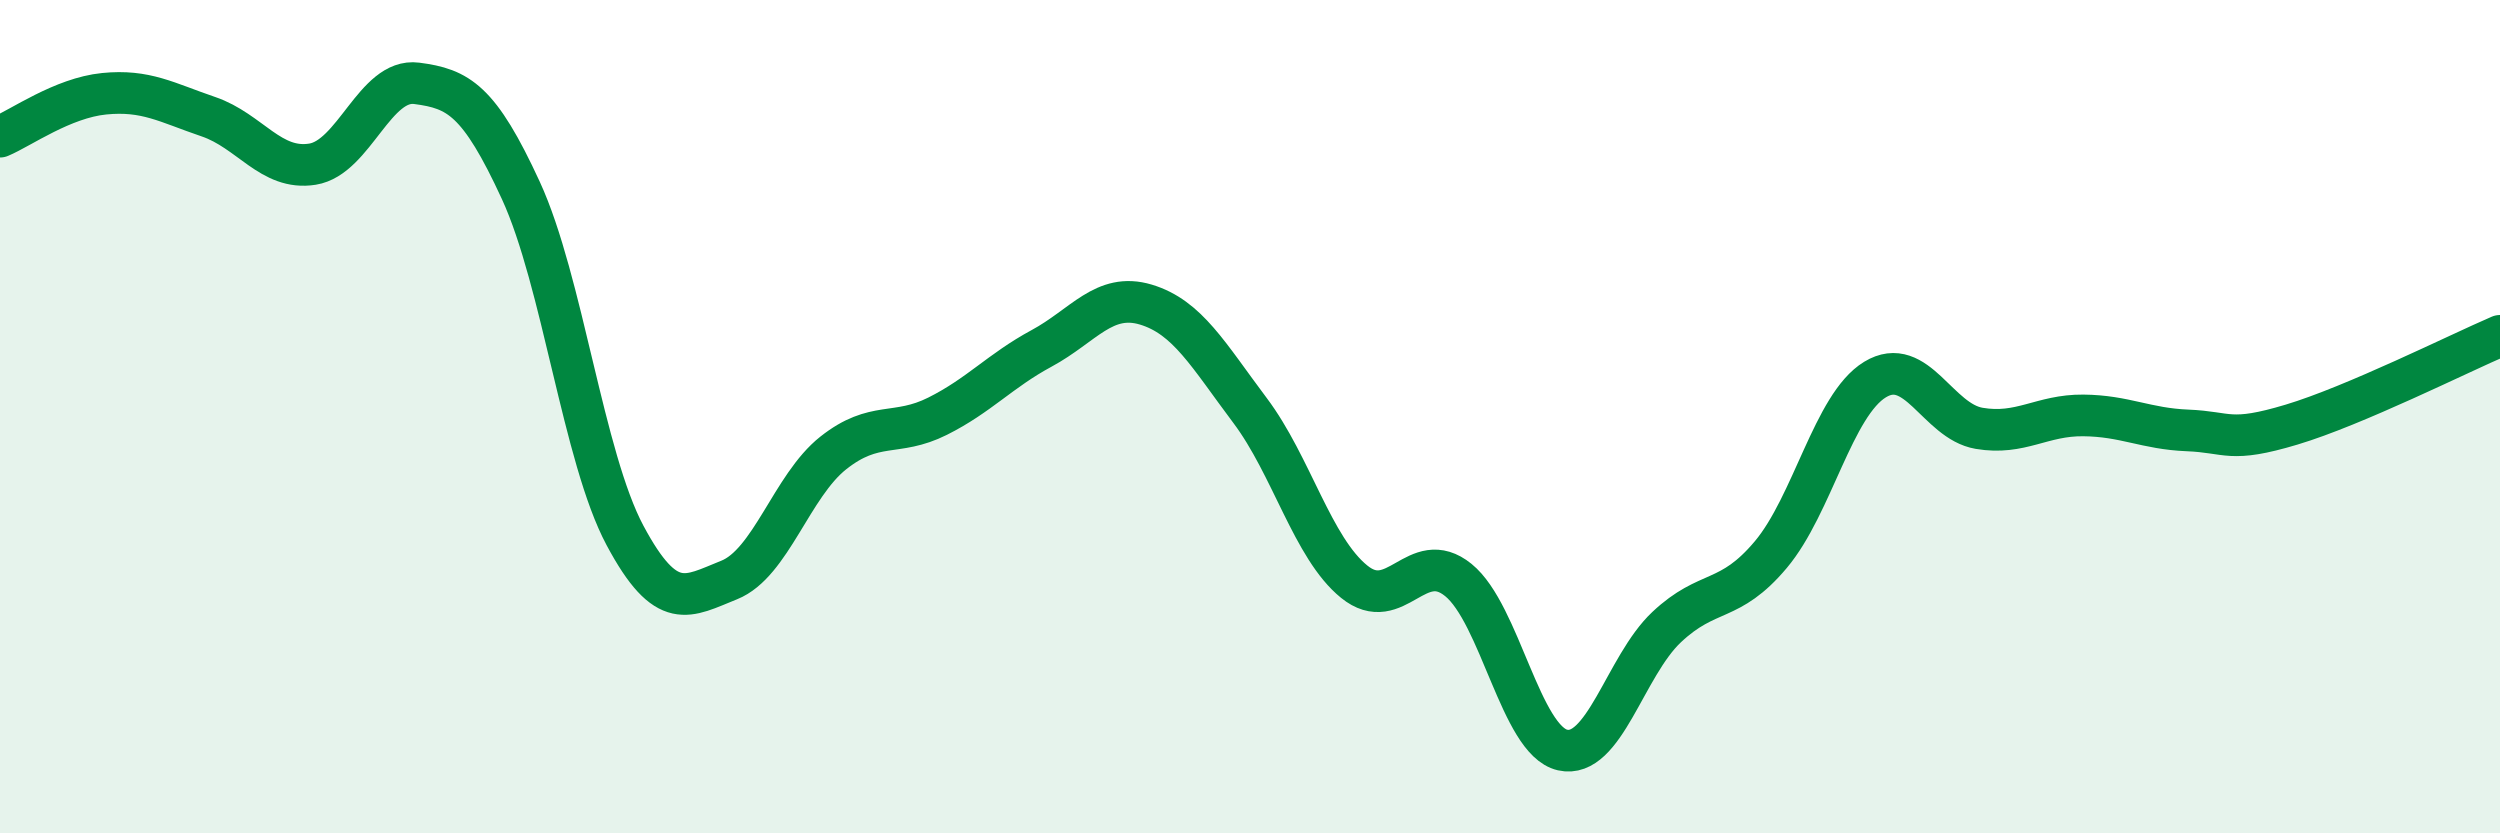
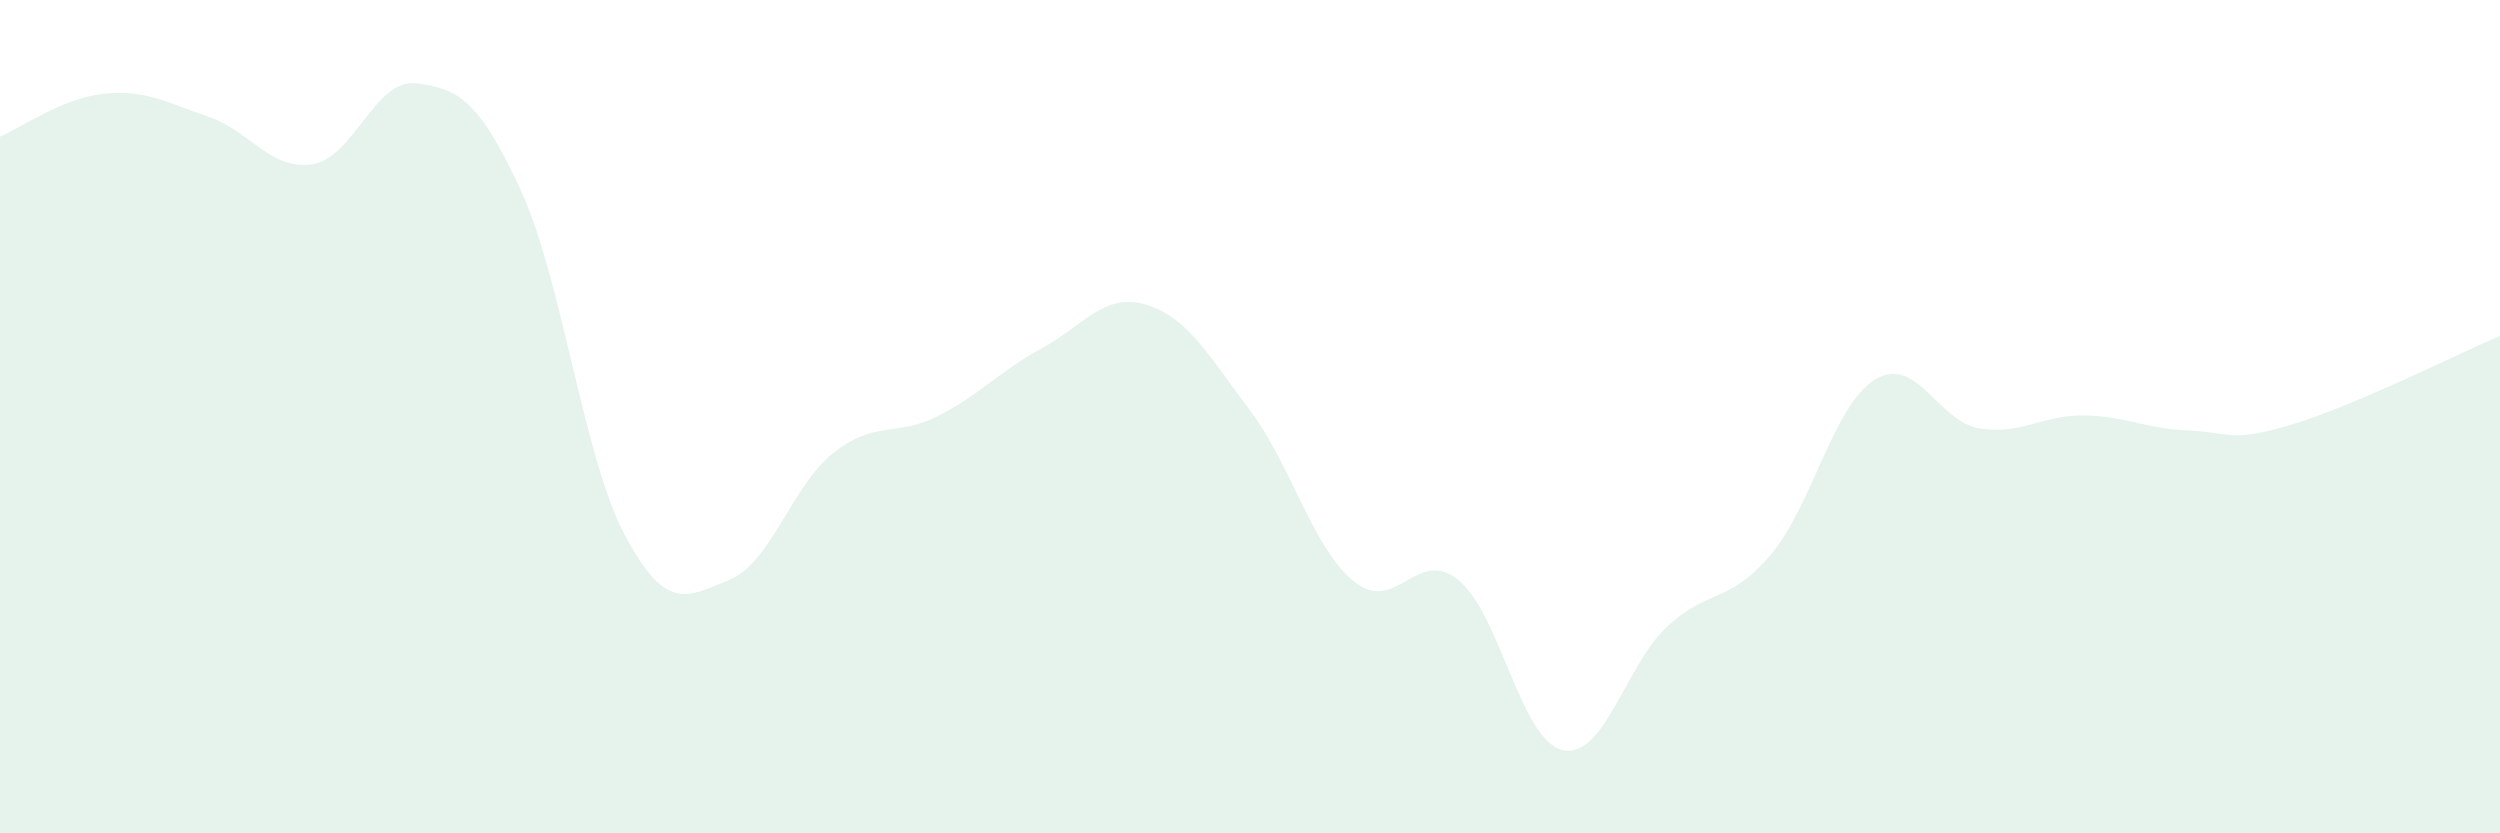
<svg xmlns="http://www.w3.org/2000/svg" width="60" height="20" viewBox="0 0 60 20">
  <path d="M 0,3.28 C 0.5,3.07 1.5,2.35 2.5,2.25 C 3.5,2.15 4,2.46 5,2.8 C 6,3.14 6.5,4.1 7.5,3.94 C 8.5,3.78 9,1.87 10,2 C 11,2.13 11.5,2.4 12.5,4.57 C 13.5,6.74 14,10.98 15,12.85 C 16,14.72 16.5,14.32 17.5,13.92 C 18.5,13.52 19,11.66 20,10.87 C 21,10.08 21.5,10.49 22.5,9.99 C 23.5,9.49 24,8.9 25,8.36 C 26,7.82 26.5,7.01 27.5,7.31 C 28.5,7.61 29,8.52 30,9.85 C 31,11.18 31.5,13.15 32.5,13.96 C 33.5,14.77 34,13.11 35,13.92 C 36,14.73 36.5,17.77 37.5,18 C 38.5,18.23 39,15.99 40,15.05 C 41,14.11 41.5,14.5 42.5,13.31 C 43.5,12.12 44,9.72 45,9.11 C 46,8.5 46.5,10.11 47.5,10.28 C 48.5,10.45 49,9.96 50,9.97 C 51,9.98 51.5,10.29 52.5,10.33 C 53.5,10.37 53.5,10.64 55,10.19 C 56.5,9.74 59,8.49 60,8.06L60 20L0 20Z" fill="#008740" opacity="0.1" stroke-linecap="round" stroke-linejoin="round" />
-   <path d="M 0,3.28 C 0.5,3.07 1.5,2.35 2.5,2.25 C 3.5,2.15 4,2.46 5,2.8 C 6,3.14 6.5,4.1 7.5,3.94 C 8.5,3.78 9,1.87 10,2 C 11,2.13 11.5,2.4 12.5,4.57 C 13.5,6.74 14,10.98 15,12.85 C 16,14.72 16.5,14.32 17.5,13.92 C 18.5,13.52 19,11.66 20,10.87 C 21,10.08 21.5,10.49 22.5,9.99 C 23.5,9.49 24,8.9 25,8.36 C 26,7.82 26.5,7.01 27.5,7.31 C 28.5,7.61 29,8.52 30,9.85 C 31,11.18 31.5,13.15 32.5,13.96 C 33.5,14.77 34,13.11 35,13.92 C 36,14.73 36.5,17.77 37.5,18 C 38.5,18.23 39,15.99 40,15.05 C 41,14.11 41.5,14.5 42.5,13.31 C 43.5,12.12 44,9.72 45,9.11 C 46,8.5 46.5,10.11 47.5,10.28 C 48.5,10.45 49,9.96 50,9.97 C 51,9.98 51.5,10.29 52.5,10.33 C 53.5,10.37 53.5,10.64 55,10.19 C 56.5,9.74 59,8.49 60,8.06" stroke="#008740" stroke-width="1" fill="none" stroke-linecap="round" stroke-linejoin="round" />
</svg>